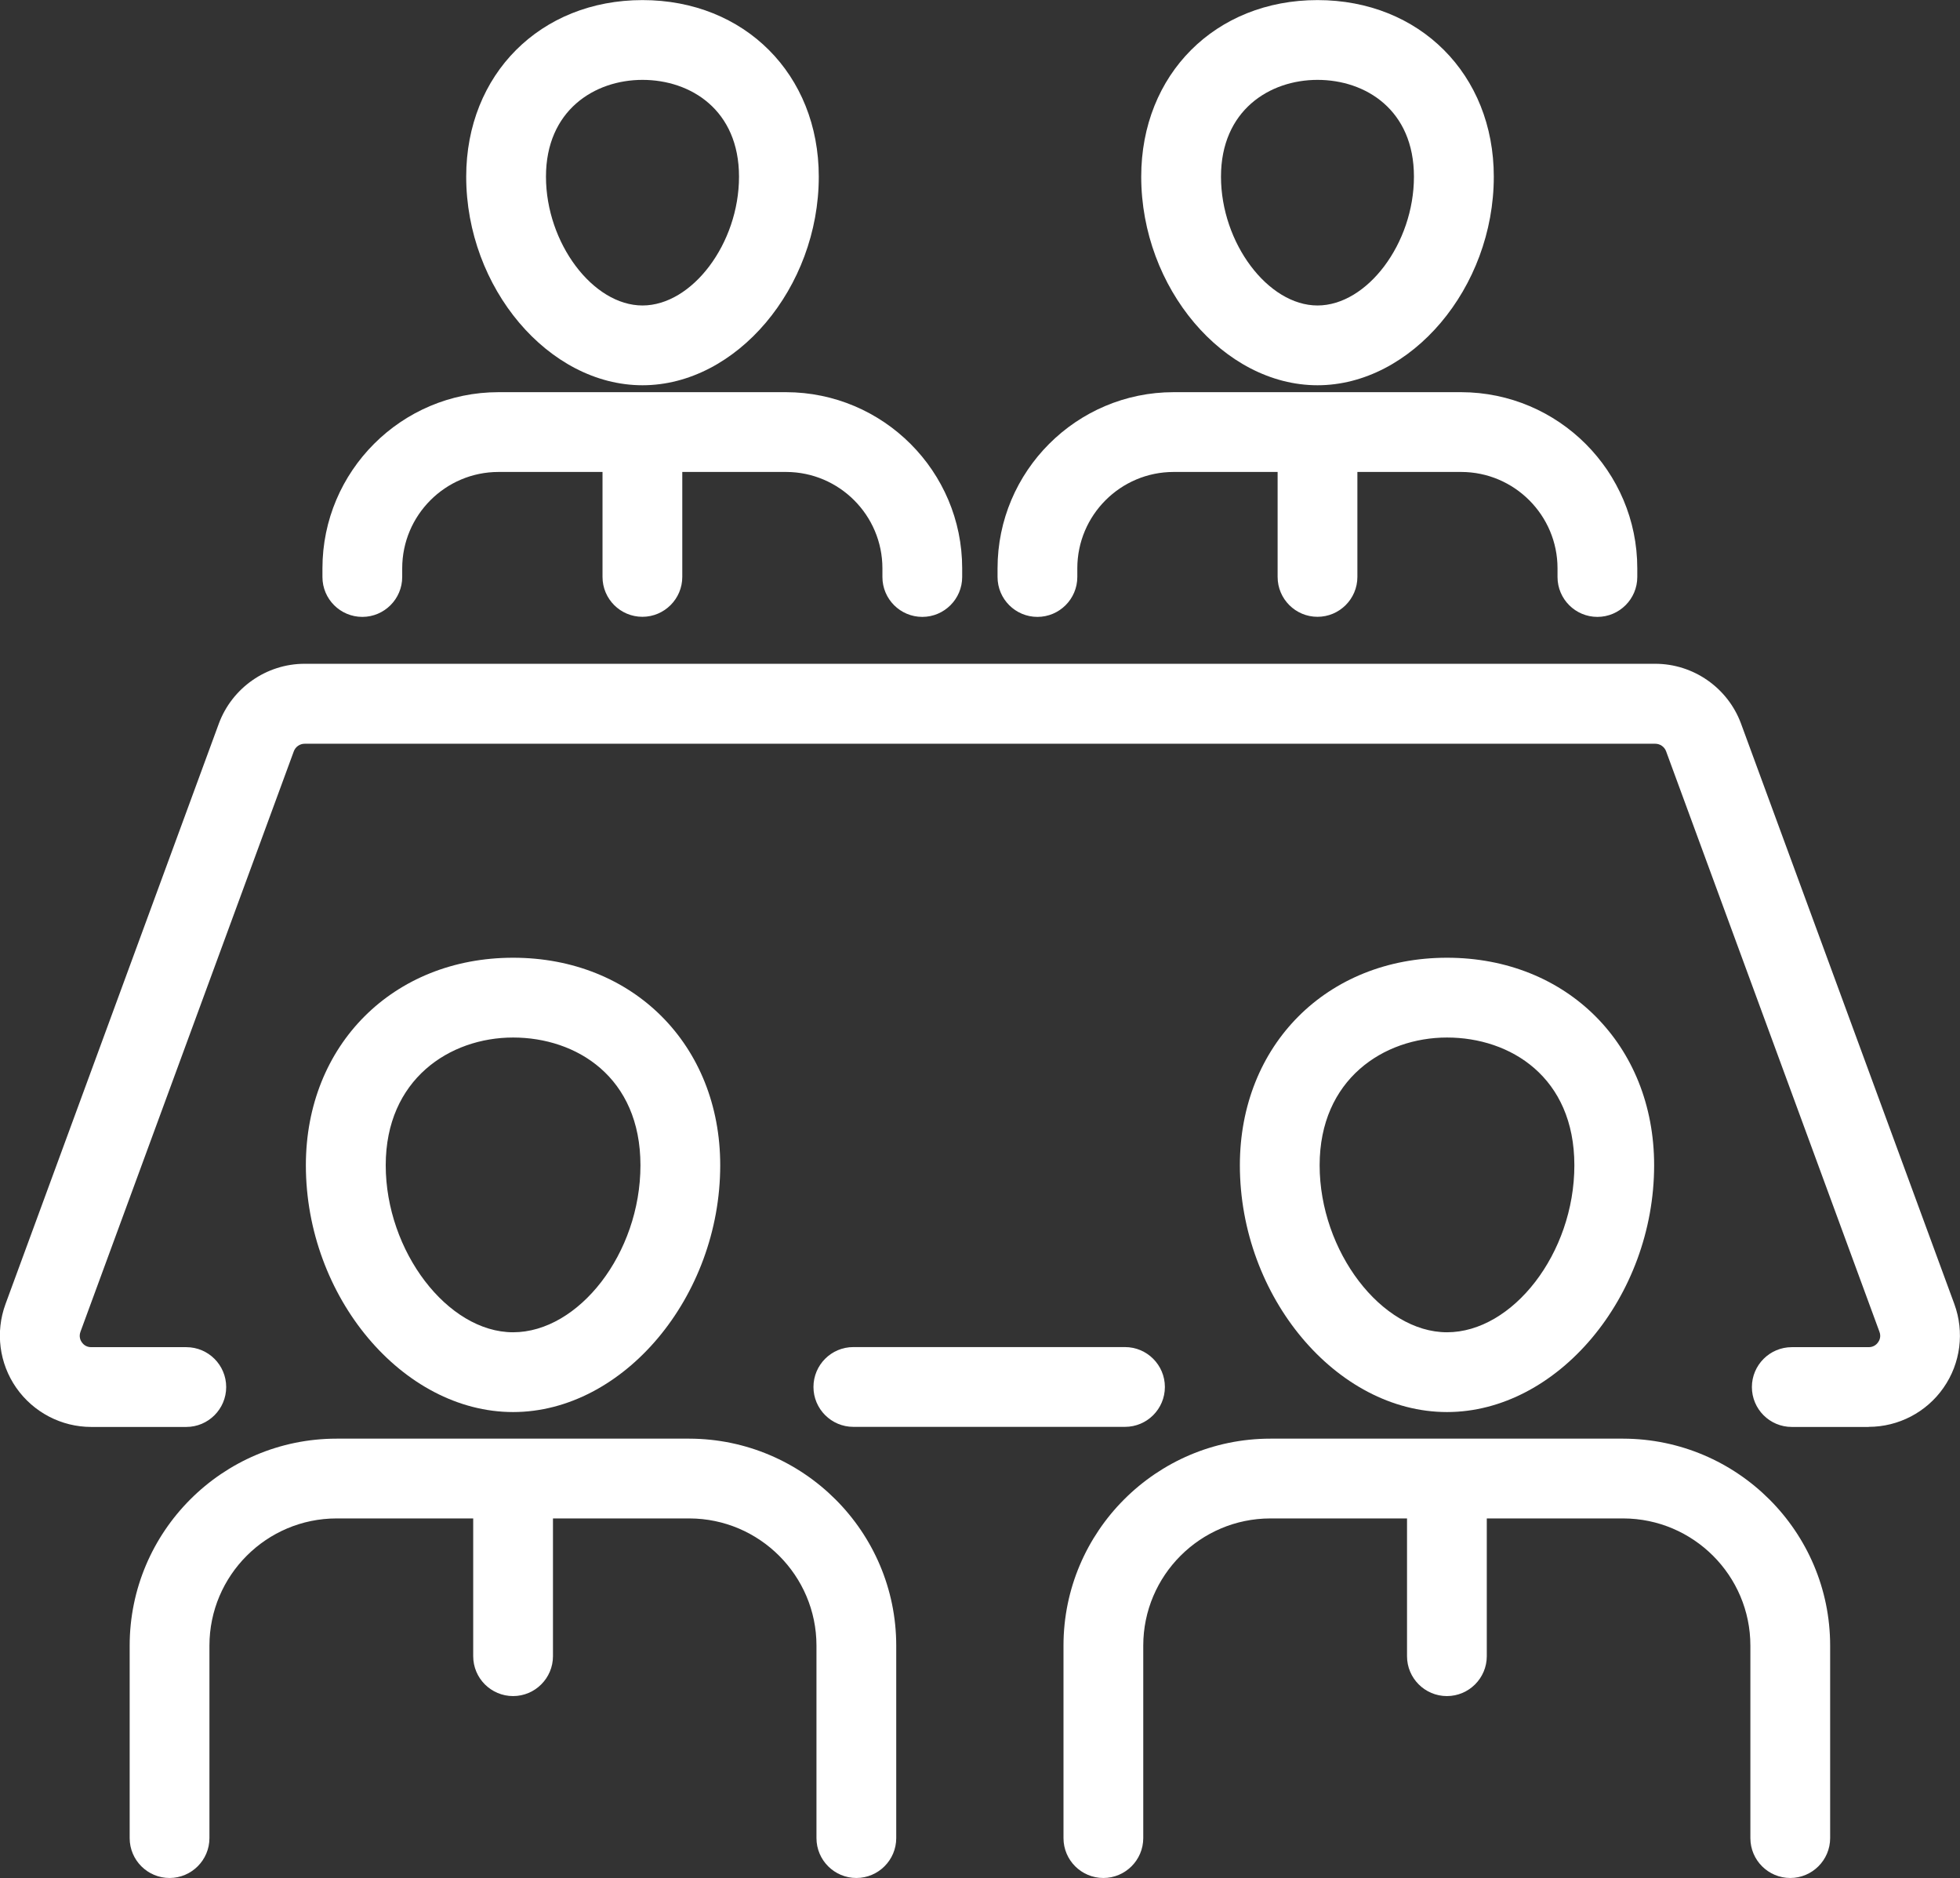
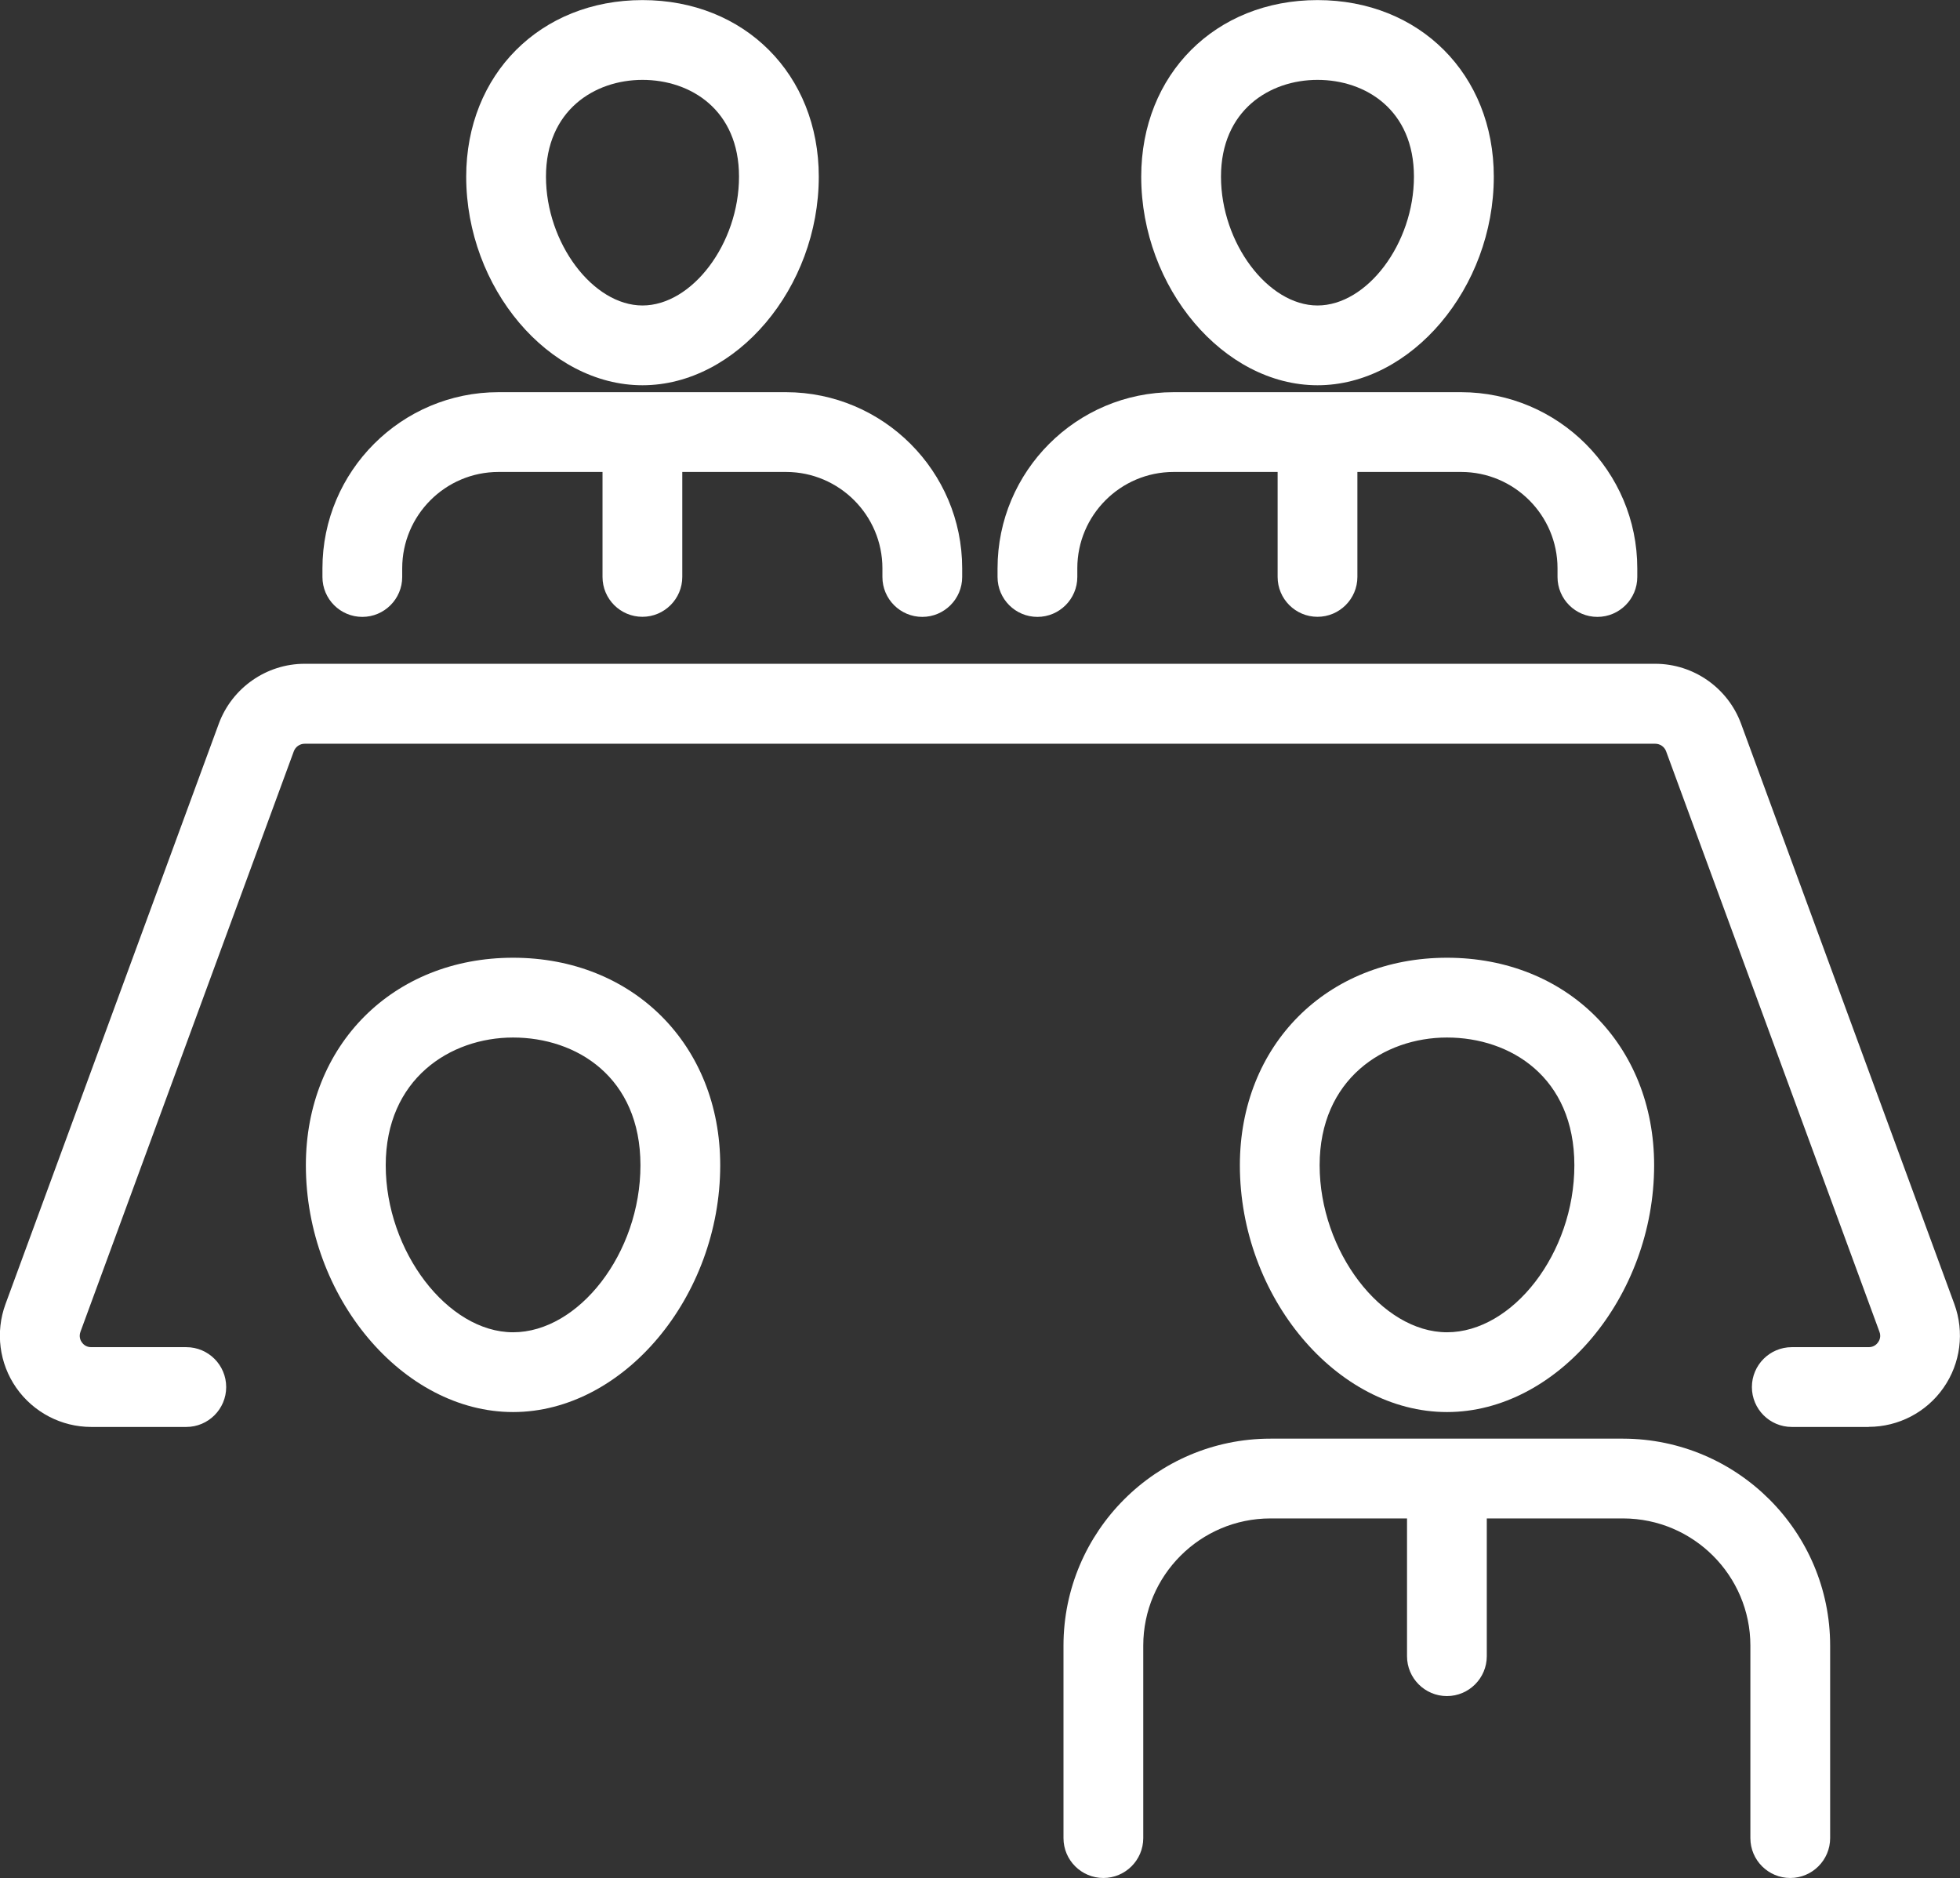
<svg xmlns="http://www.w3.org/2000/svg" id="Camada_2" viewBox="0 0 221.14 211.85">
  <rect x="0" y="0" width="221.14" height="211.85" fill="#333333" stroke="none" />
  <g id="Camada_1-2">
    <path d="M57.89,159.29c12.45,0,23.37-13.01,23.37-27.84,0-13.57-9.83-23.41-23.37-23.41s-23.38,9.85-23.38,23.41c0,14.83,10.92,27.84,23.38,27.84ZM57.89,117.04c7.15,0,14.37,4.46,14.37,14.41s-6.98,18.84-14.37,18.84-14.37-9.15-14.37-18.84,7.22-14.41,14.37-14.41Z" style="fill:#fff;" />
-     <path d="M77.78,162.29h-39.8c-12.88,0-23.35,10.48-23.35,23.35v21.71c0,2.49,2.02,4.5,4.5,4.5s4.5-2.02,4.5-4.5v-21.71c0-7.91,6.44-14.35,14.35-14.35h15.41v15.54c0,2.49,2.02,4.5,4.5,4.5s4.5-2.02,4.5-4.5v-15.54h15.4c7.9.02,14.33,6.45,14.33,14.35v21.71c0,2.49,2.02,4.5,4.5,4.5s4.5-2.02,4.5-4.5v-21.71c0-12.85-10.46-23.32-23.35-23.35Z" style="fill:#fff;" />
    <path d="M163.26,159.29c12.45,0,23.37-13.01,23.37-27.84,0-13.57-9.83-23.41-23.37-23.41s-23.37,9.85-23.37,23.41c0,14.83,10.92,27.84,23.37,27.84ZM163.26,117.04c7.15,0,14.37,4.46,14.37,14.41s-6.98,18.84-14.37,18.84-14.37-9.15-14.37-18.84,7.22-14.41,14.37-14.41Z" style="fill:#fff;" />
    <path d="M183.14,162.29h-39.8c-12.87,0-23.35,10.48-23.35,23.35v21.71c0,2.49,2.02,4.5,4.5,4.5s4.5-2.02,4.5-4.5v-21.71c0-7.91,6.44-14.35,14.35-14.35h15.41v15.54c0,2.49,2.02,4.5,4.5,4.5s4.5-2.02,4.5-4.5v-15.54h15.4c7.91.02,14.34,6.45,14.34,14.35v21.71c0,2.49,2.02,4.5,4.5,4.5s4.5-2.02,4.5-4.5v-21.71c0-12.85-10.46-23.32-23.35-23.35Z" style="fill:#fff;" />
    <path d="M72.49,43.46c10.6,0,19.89-11,19.89-23.53,0-11.54-8.37-19.92-19.89-19.92s-19.89,8.38-19.89,19.92c0,12.54,9.3,23.53,19.89,23.53ZM72.49,9.01c5.42,0,10.89,3.38,10.89,10.92s-5.29,14.53-10.89,14.53-10.89-7.06-10.89-14.53,5.47-10.92,10.89-10.92Z" style="fill:#fff;" />
    <path d="M88.7,44.24h-32.45c-10.96,0-19.87,8.92-19.87,19.87v.98c0,2.49,2.02,4.5,4.5,4.5s4.5-2.02,4.5-4.5v-.98c0-5.99,4.87-10.87,10.87-10.87h11.73v11.84c0,2.49,2.02,4.5,4.5,4.5s4.5-2.02,4.5-4.5v-11.84h11.72c5.99.01,10.86,4.89,10.86,10.87v.98c0,2.49,2.02,4.5,4.5,4.5s4.5-2.02,4.5-4.5v-.98c0-10.94-8.9-19.85-19.87-19.87Z" style="fill:#fff;" />
    <path d="M148.65,43.46c10.59,0,19.89-11,19.89-23.53,0-11.54-8.37-19.92-19.89-19.92s-19.89,8.38-19.89,19.92c0,12.54,9.3,23.53,19.89,23.53ZM148.65,9.01c5.42,0,10.88,3.38,10.88,10.92s-5.29,14.53-10.88,14.53-10.89-7.06-10.89-14.53,5.47-10.92,10.89-10.92Z" style="fill:#fff;" />
    <path d="M164.87,44.24h-32.45c-10.96,0-19.87,8.92-19.87,19.87v.98c0,2.49,2.02,4.5,4.5,4.5s4.5-2.02,4.5-4.5v-.98c0-5.99,4.87-10.87,10.87-10.87h11.73v11.84c0,2.49,2.02,4.5,4.5,4.5s4.5-2.02,4.5-4.5v-11.84h11.72c5.99.01,10.86,4.89,10.86,10.87v.98c0,2.49,2.02,4.5,4.5,4.5s4.5-2.02,4.5-4.5v-.98c0-10.94-8.9-19.85-19.87-19.87Z" style="fill:#fff;" />
    <path d="M210.84,160.97h-8.68c-2.49,0-4.5-2.02-4.5-4.5s2.02-4.5,4.5-4.5h8.68c.59,0,.92-.35,1.06-.55.15-.21.36-.64.15-1.19l-24.07-65.48c-.19-.51-.68-.85-1.22-.85H34.37c-.54,0-1.03.34-1.22.85l-24.07,65.48c-.2.55,0,.98.15,1.19.15.21.47.55,1.06.55h10.73c2.49,0,4.5,2.02,4.5,4.5s-2.02,4.5-4.5,4.5h-10.73c-3.36,0-6.52-1.65-8.45-4.41-1.93-2.76-2.38-6.29-1.22-9.45l24.07-65.48c1.49-4.03,5.37-6.75,9.67-6.75h152.4c4.3,0,8.18,2.71,9.67,6.74l24.07,65.48c1.16,3.16.71,6.69-1.22,9.45-1.92,2.76-5.08,4.41-8.45,4.41Z" style="fill:#fff;" />
-     <path d="M126.93,151.96h-30.65c-2.49,0-4.5,2.02-4.5,4.5s2.02,4.5,4.5,4.5h30.65c2.49,0,4.5-2.02,4.5-4.5s-2.02-4.5-4.5-4.5Z" style="fill:#fff;" />
  </g>
</svg>